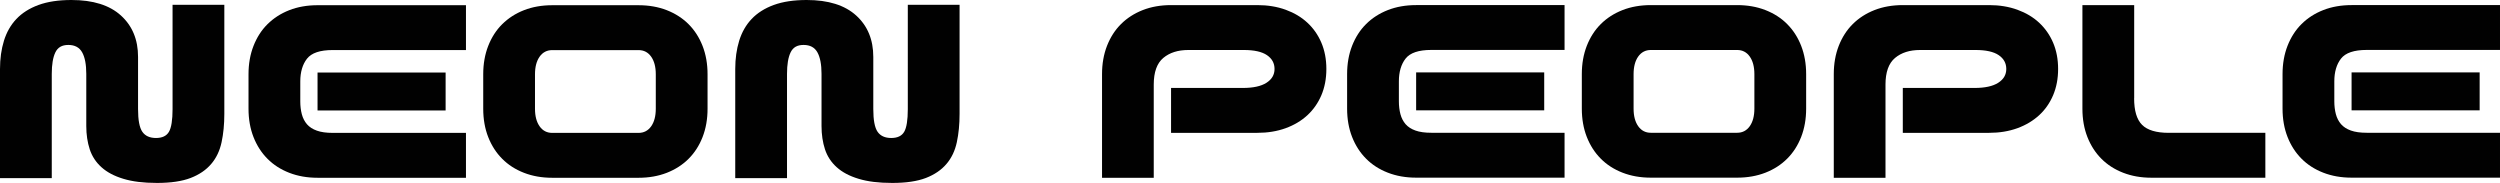
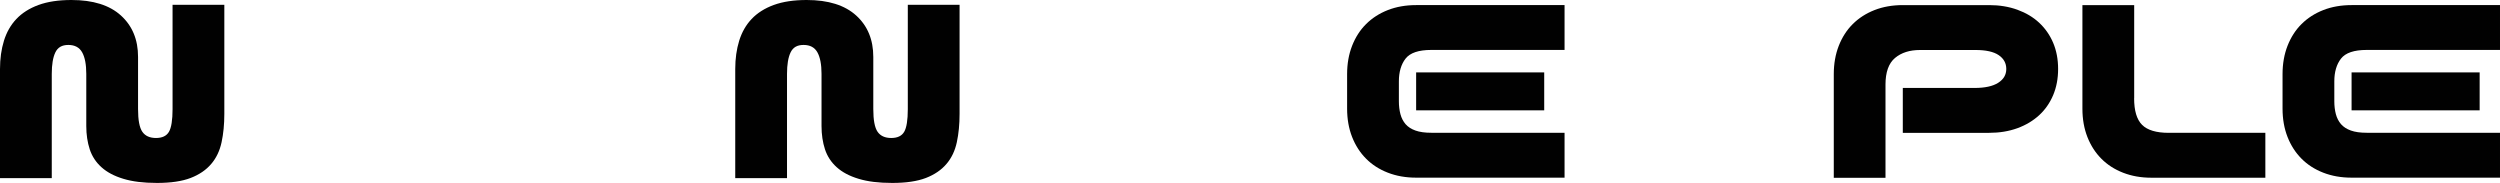
<svg xmlns="http://www.w3.org/2000/svg" id="Layer_1" version="1.1" viewBox="0 0 436.08 31.91">
  <defs>
    <style> .st0 { fill: #010101; } </style>
  </defs>
  <g>
    <path class="st0" d="M0,12.04c0-1.81.23-3.45.69-4.94.46-1.48,1.18-2.75,2.17-3.79.98-1.04,2.27-1.86,3.85-2.44,1.59-.58,3.5-.87,5.75-.87,3.77,0,6.65.9,8.64,2.71,1.99,1.81,2.98,4.21,2.98,7.22v9.09c0,1.93.25,3.25.75,3.97s1.29,1.08,2.38,1.08,1.84-.36,2.26-1.08.63-2.05.63-3.97V.84h9.03v19.03c0,1.81-.16,3.45-.48,4.94s-.92,2.75-1.81,3.79c-.88,1.04-2.08,1.86-3.58,2.44-1.51.58-3.46.87-5.87.87s-4.28-.24-5.87-.72c-1.59-.48-2.86-1.15-3.82-2.02-.96-.86-1.65-1.91-2.05-3.13-.4-1.22-.6-2.58-.6-4.06v-9.09c0-1.65-.24-2.9-.72-3.76-.48-.86-1.29-1.29-2.41-1.29s-1.84.43-2.26,1.29-.63,2.12-.63,3.76v18.18H0V12.04Z" />
-     <path class="st0" d="M81.28,8.73h-23.24c-2.21,0-3.7.5-4.49,1.51-.78,1-1.17,2.33-1.17,3.97v3.49c0,.8.09,1.55.27,2.23s.48,1.26.9,1.75c.42.48.99.85,1.72,1.11.72.26,1.65.39,2.77.39h23.24v7.83h-25.89c-1.81,0-3.45-.29-4.94-.87-1.49-.58-2.75-1.39-3.79-2.44-1.04-1.04-1.86-2.31-2.44-3.79-.58-1.48-.87-3.13-.87-4.94v-6.02c0-1.81.29-3.45.87-4.94.58-1.48,1.39-2.75,2.44-3.79s2.31-1.86,3.79-2.44,3.13-.87,4.94-.87h25.89v7.83h0ZM77.73,19.27h-22.34v-6.62h22.34v6.62Z" />
-     <path class="st0" d="M84.29,12.95c0-1.81.29-3.45.87-4.94.58-1.48,1.39-2.75,2.44-3.79s2.31-1.86,3.79-2.44,3.13-.87,4.94-.87h15.05c1.81,0,3.45.29,4.94.87,1.48.58,2.75,1.4,3.79,2.44s1.86,2.31,2.44,3.79c.58,1.49.87,3.13.87,4.94v6.02c0,1.81-.29,3.45-.87,4.94s-1.4,2.75-2.44,3.79-2.31,1.86-3.79,2.44c-1.49.58-3.13.87-4.94.87h-15.05c-1.81,0-3.45-.29-4.94-.87-1.49-.58-2.75-1.39-3.79-2.44-1.04-1.04-1.86-2.31-2.44-3.79-.58-1.48-.87-3.13-.87-4.94,0,0,0-6.02,0-6.02ZM93.32,18.97c0,1.29.27,2.31.81,3.07s1.27,1.14,2.2,1.14h15.05c.92,0,1.66-.38,2.2-1.14.54-.76.81-1.79.81-3.07v-6.02c0-1.28-.27-2.31-.81-3.07s-1.27-1.14-2.2-1.14h-15.05c-.92,0-1.66.38-2.2,1.14-.54.76-.81,1.79-.81,3.07v6.02Z" />
    <path class="st0" d="M128.25,12.04c0-1.81.23-3.45.69-4.94.46-1.48,1.18-2.75,2.17-3.79.98-1.04,2.27-1.86,3.85-2.44,1.59-.58,3.5-.87,5.75-.87,3.77,0,6.65.9,8.64,2.71,1.99,1.81,2.98,4.21,2.98,7.22v9.09c0,1.93.25,3.25.75,3.97s1.29,1.08,2.38,1.08,1.84-.36,2.26-1.08.63-2.05.63-3.97V.84h9.03v19.03c0,1.81-.16,3.45-.48,4.94-.32,1.49-.92,2.75-1.81,3.79-.88,1.04-2.08,1.86-3.58,2.44s-3.46.87-5.87.87-4.28-.24-5.87-.72-2.86-1.15-3.82-2.02c-.96-.86-1.65-1.91-2.05-3.13-.4-1.22-.6-2.58-.6-4.06v-9.09c0-1.65-.24-2.9-.72-3.76-.48-.86-1.28-1.29-2.41-1.29s-1.84.43-2.26,1.29-.63,2.12-.63,3.76v18.18h-9.03V12.04Z" />
  </g>
  <g>
-     <path class="st0" d="M192.23,30.99V12.93c0-1.81.29-3.45.87-4.94.58-1.48,1.39-2.75,2.44-3.79,1.04-1.04,2.31-1.86,3.79-2.44,1.48-.58,3.13-.87,4.94-.87h15.05c1.81,0,3.45.27,4.94.81,1.48.54,2.75,1.29,3.79,2.26,1.04.96,1.86,2.13,2.44,3.49.58,1.37.87,2.89.87,4.58s-.29,3.21-.87,4.58c-.58,1.36-1.4,2.53-2.44,3.49-1.04.96-2.31,1.72-3.79,2.26-1.49.54-3.13.81-4.94.81h-15.05v-7.83h12.52c1.81,0,3.18-.3,4.12-.9.94-.6,1.41-1.4,1.41-2.41s-.44-1.81-1.32-2.41-2.23-.9-4.03-.9h-9.69c-1.81,0-3.26.46-4.37,1.39-1.1.92-1.66,2.47-1.66,4.64v16.26h-9.02v-.02Z" />
    <path class="st0" d="M272.91,8.71h-23.24c-2.21,0-3.7.5-4.49,1.51-.78,1-1.17,2.33-1.17,3.97v3.49c0,.8.09,1.55.27,2.23s.48,1.26.9,1.75c.42.48.99.85,1.72,1.11.72.26,1.65.39,2.77.39h23.24v7.83h-25.89c-1.81,0-3.45-.29-4.94-.87-1.49-.58-2.75-1.39-3.79-2.44-1.04-1.04-1.86-2.31-2.44-3.79-.58-1.48-.87-3.13-.87-4.94v-6.02c0-1.81.29-3.45.87-4.94.58-1.48,1.39-2.75,2.44-3.79,1.04-1.04,2.31-1.86,3.79-2.44,1.48-.58,3.13-.87,4.94-.87h25.89v7.83h0ZM269.36,19.25h-22.34v-6.62h22.34v6.62Z" />
-     <path class="st0" d="M275.92,12.93c0-1.81.29-3.45.87-4.94.58-1.48,1.39-2.75,2.44-3.79,1.04-1.04,2.31-1.86,3.79-2.44,1.48-.58,3.13-.87,4.94-.87h15.05c1.81,0,3.45.29,4.94.87,1.48.58,2.75,1.39,3.79,2.44,1.04,1.04,1.86,2.31,2.44,3.79.58,1.49.87,3.13.87,4.94v6.02c0,1.81-.29,3.45-.87,4.94-.58,1.49-1.4,2.75-2.44,3.79s-2.31,1.86-3.79,2.44c-1.49.58-3.13.87-4.94.87h-15.05c-1.81,0-3.45-.29-4.94-.87-1.49-.58-2.75-1.39-3.79-2.44-1.04-1.04-1.86-2.31-2.44-3.79-.58-1.48-.87-3.13-.87-4.94v-6.02ZM284.95,18.95c0,1.29.27,2.31.81,3.07s1.27,1.14,2.2,1.14h15.05c.92,0,1.66-.38,2.2-1.14.54-.76.81-1.79.81-3.07v-6.02c0-1.28-.27-2.31-.81-3.07s-1.27-1.14-2.2-1.14h-15.05c-.92,0-1.66.38-2.2,1.14-.54.76-.81,1.79-.81,3.07v6.02Z" />
    <path class="st0" d="M319.87,30.99V12.93c0-1.81.29-3.45.87-4.94.58-1.48,1.39-2.75,2.44-3.79,1.04-1.04,2.31-1.86,3.79-2.44,1.48-.58,3.13-.87,4.94-.87h15.05c1.81,0,3.45.27,4.94.81,1.48.54,2.75,1.29,3.79,2.26s1.86,2.13,2.44,3.49c.58,1.37.87,2.89.87,4.58s-.29,3.21-.87,4.58c-.58,1.36-1.39,2.53-2.44,3.49s-2.31,1.72-3.79,2.26c-1.49.54-3.13.81-4.94.81h-15.05v-7.83h12.52c1.81,0,3.18-.3,4.12-.9.94-.6,1.41-1.4,1.41-2.41s-.44-1.81-1.32-2.41-2.23-.9-4.03-.9h-9.69c-1.81,0-3.26.46-4.37,1.39-1.1.92-1.66,2.47-1.66,4.64v16.26h-9.03v-.02Z" />
    <path class="st0" d="M372.26,17.14c0,2.17.46,3.71,1.39,4.64.92.92,2.47,1.39,4.64,1.39h16.86v7.83h-19.87c-1.81,0-3.45-.29-4.94-.87s-2.75-1.39-3.79-2.44c-1.04-1.04-1.86-2.31-2.44-3.79-.58-1.48-.87-3.13-.87-4.94V.9h9.03v16.26-.02Z" />
    <path class="st0" d="M436.08,8.71h-23.24c-2.21,0-3.7.5-4.49,1.51-.78,1-1.17,2.33-1.17,3.97v3.49c0,.8.09,1.55.27,2.23.18.68.48,1.26.9,1.75.42.48.99.85,1.72,1.11.72.26,1.65.39,2.77.39h23.24v7.83h-25.89c-1.81,0-3.45-.29-4.94-.87s-2.75-1.39-3.79-2.44c-1.04-1.04-1.86-2.31-2.44-3.79-.58-1.48-.87-3.13-.87-4.94v-6.02c0-1.81.29-3.45.87-4.94.58-1.48,1.39-2.75,2.44-3.79,1.04-1.04,2.31-1.86,3.79-2.44,1.48-.58,3.13-.87,4.94-.87h25.89v7.83h0ZM432.53,19.25h-22.34v-6.62h22.34v6.62Z" />
  </g>
</svg>